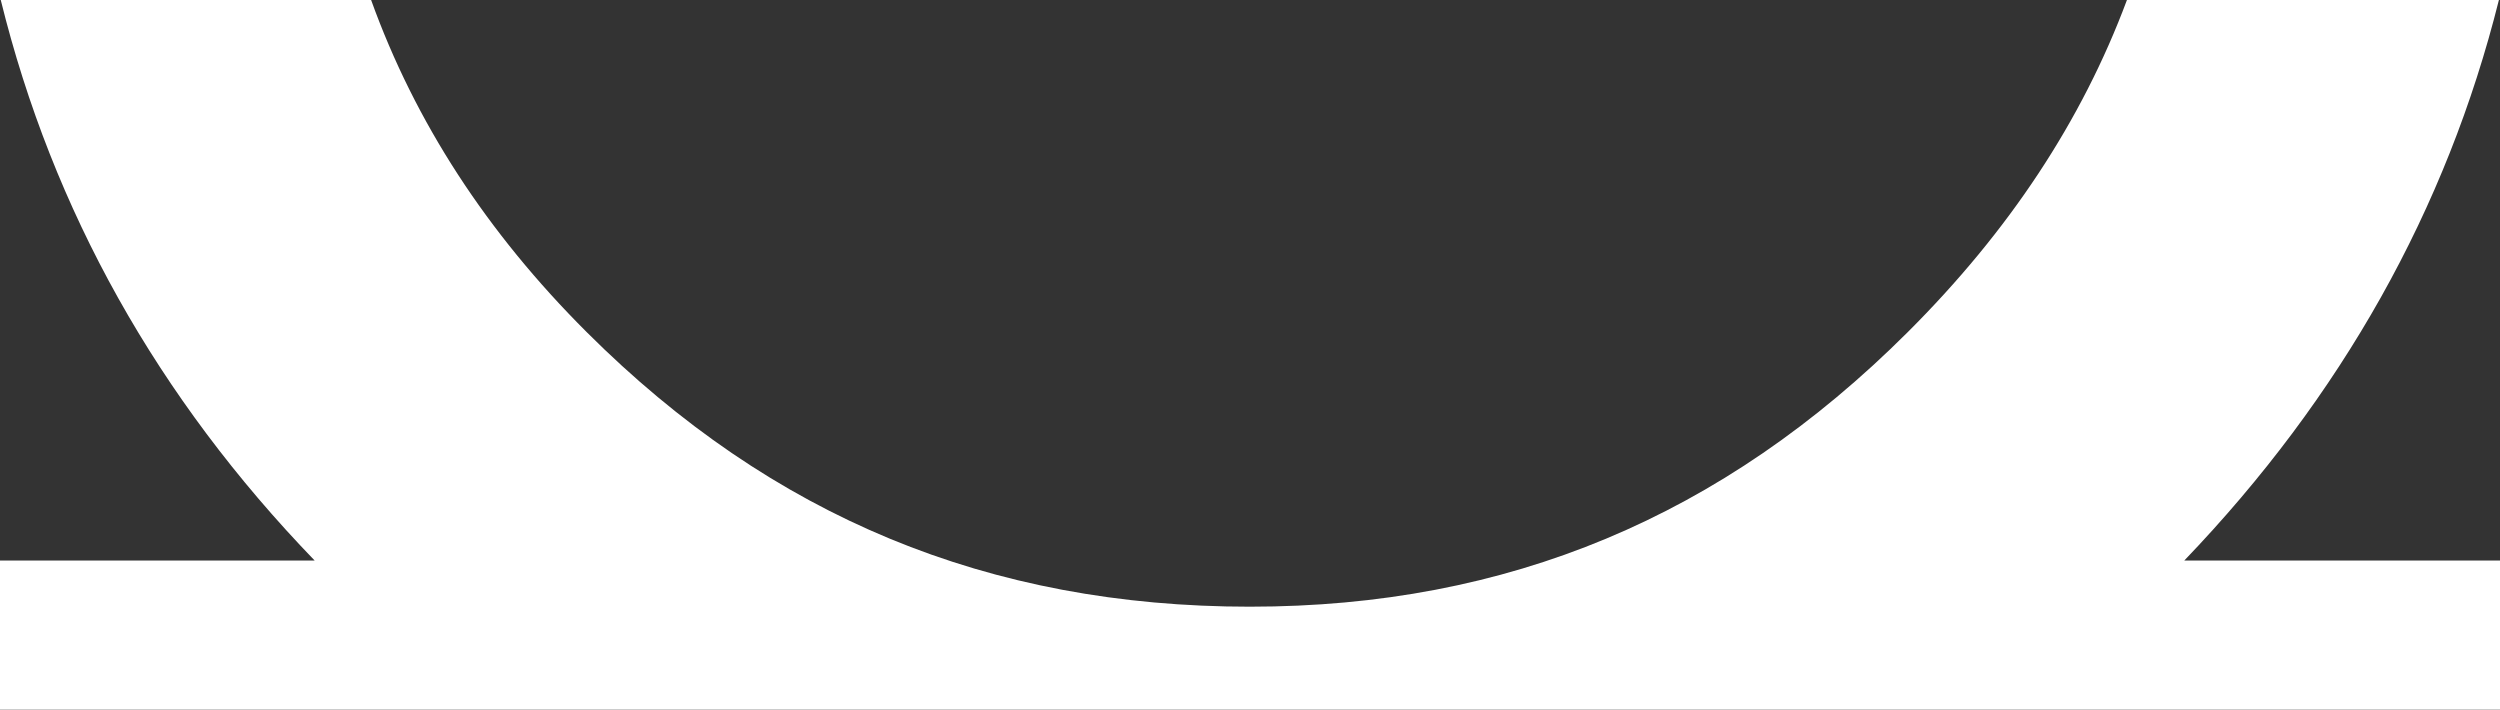
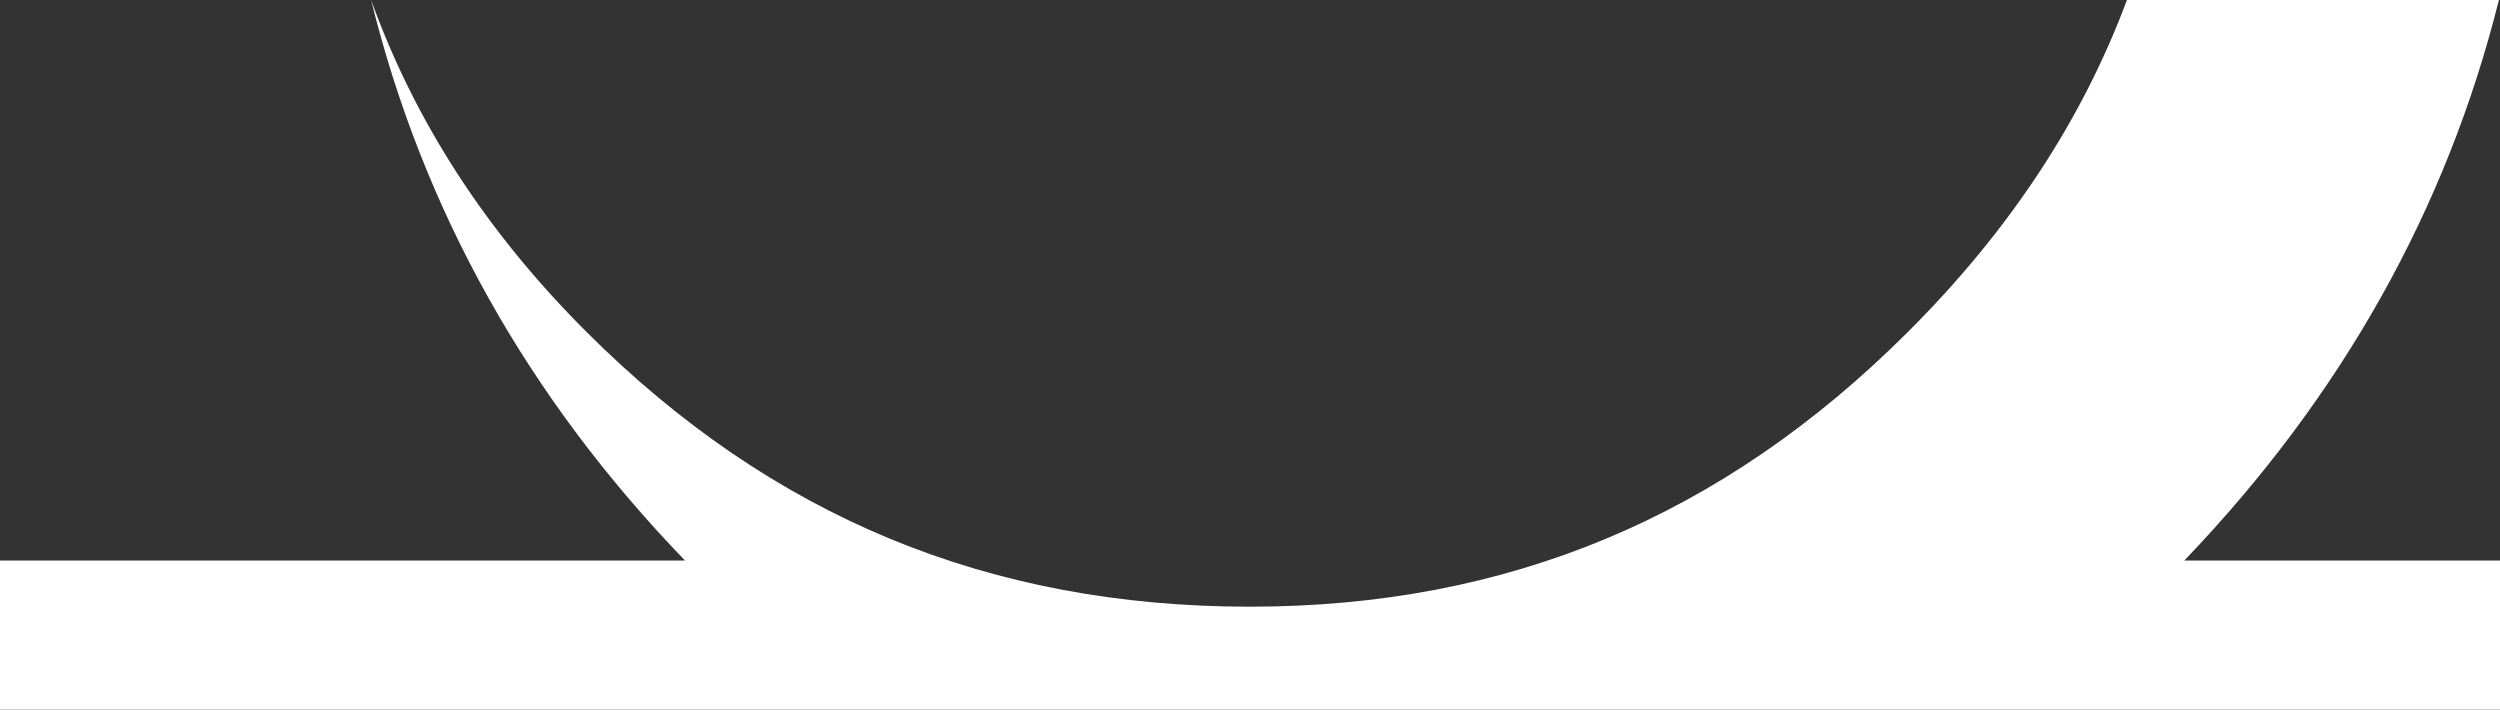
<svg xmlns="http://www.w3.org/2000/svg" width="1272" height="361" viewBox="0 0 1272 361">
  <rect x="0" y="0" width="1272" height="361" fill="#333333" stroke="none" />
-   <path id="パス_10789" data-name="パス 10789" d="M1271.442,0H1082.188c-22.976,61.6-60.029,117.615-111.609,169.065C876.442,263.022,767.015,308.68,636.051,308.68v.005c-132.907,0-243.291-45.672-337.449-139.614l-.011-.011C247.712,118.3,211.267,62.291,188.822,0H.383c26.4,107.045,79.78,202.424,159.72,285.206H0V361H1272V285.206H1111.359C1191.364,201.773,1244.865,106.387,1271.442,0" fill="#fff" />
+   <path id="パス_10789" data-name="パス 10789" d="M1271.442,0H1082.188c-22.976,61.6-60.029,117.615-111.609,169.065C876.442,263.022,767.015,308.68,636.051,308.68v.005c-132.907,0-243.291-45.672-337.449-139.614l-.011-.011C247.712,118.3,211.267,62.291,188.822,0c26.4,107.045,79.78,202.424,159.72,285.206H0V361H1272V285.206H1111.359C1191.364,201.773,1244.865,106.387,1271.442,0" fill="#fff" />
</svg>